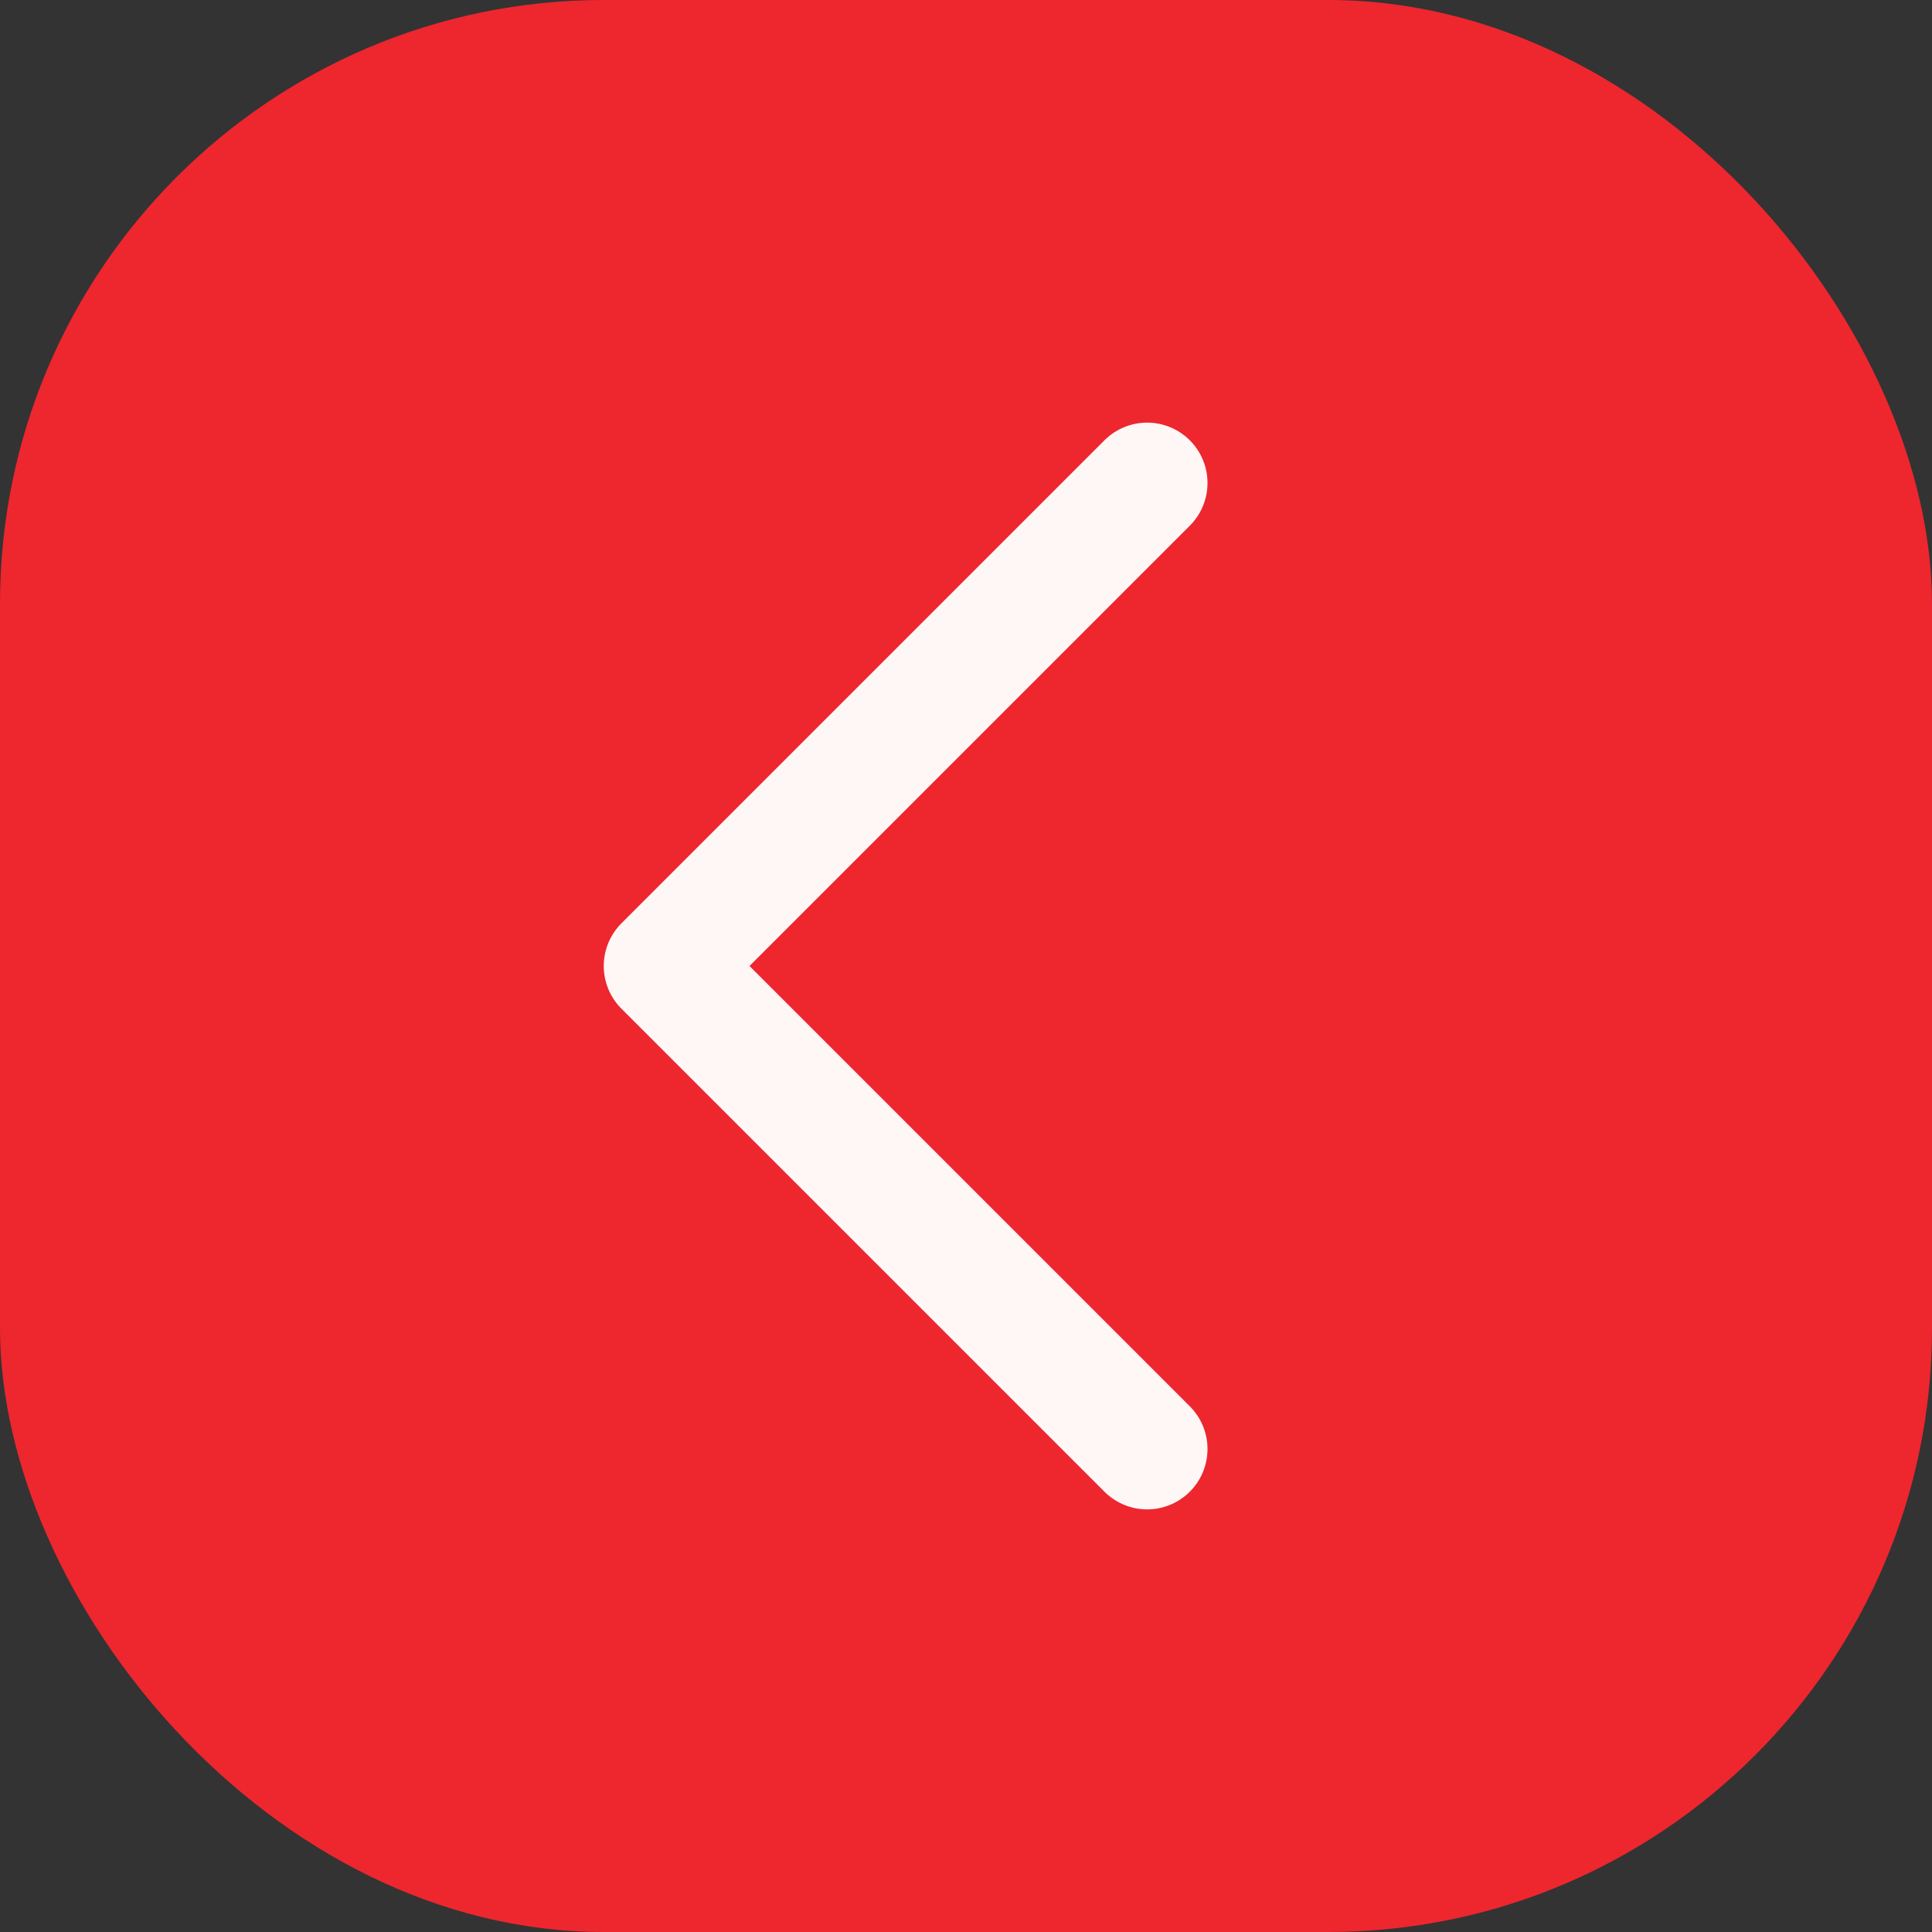
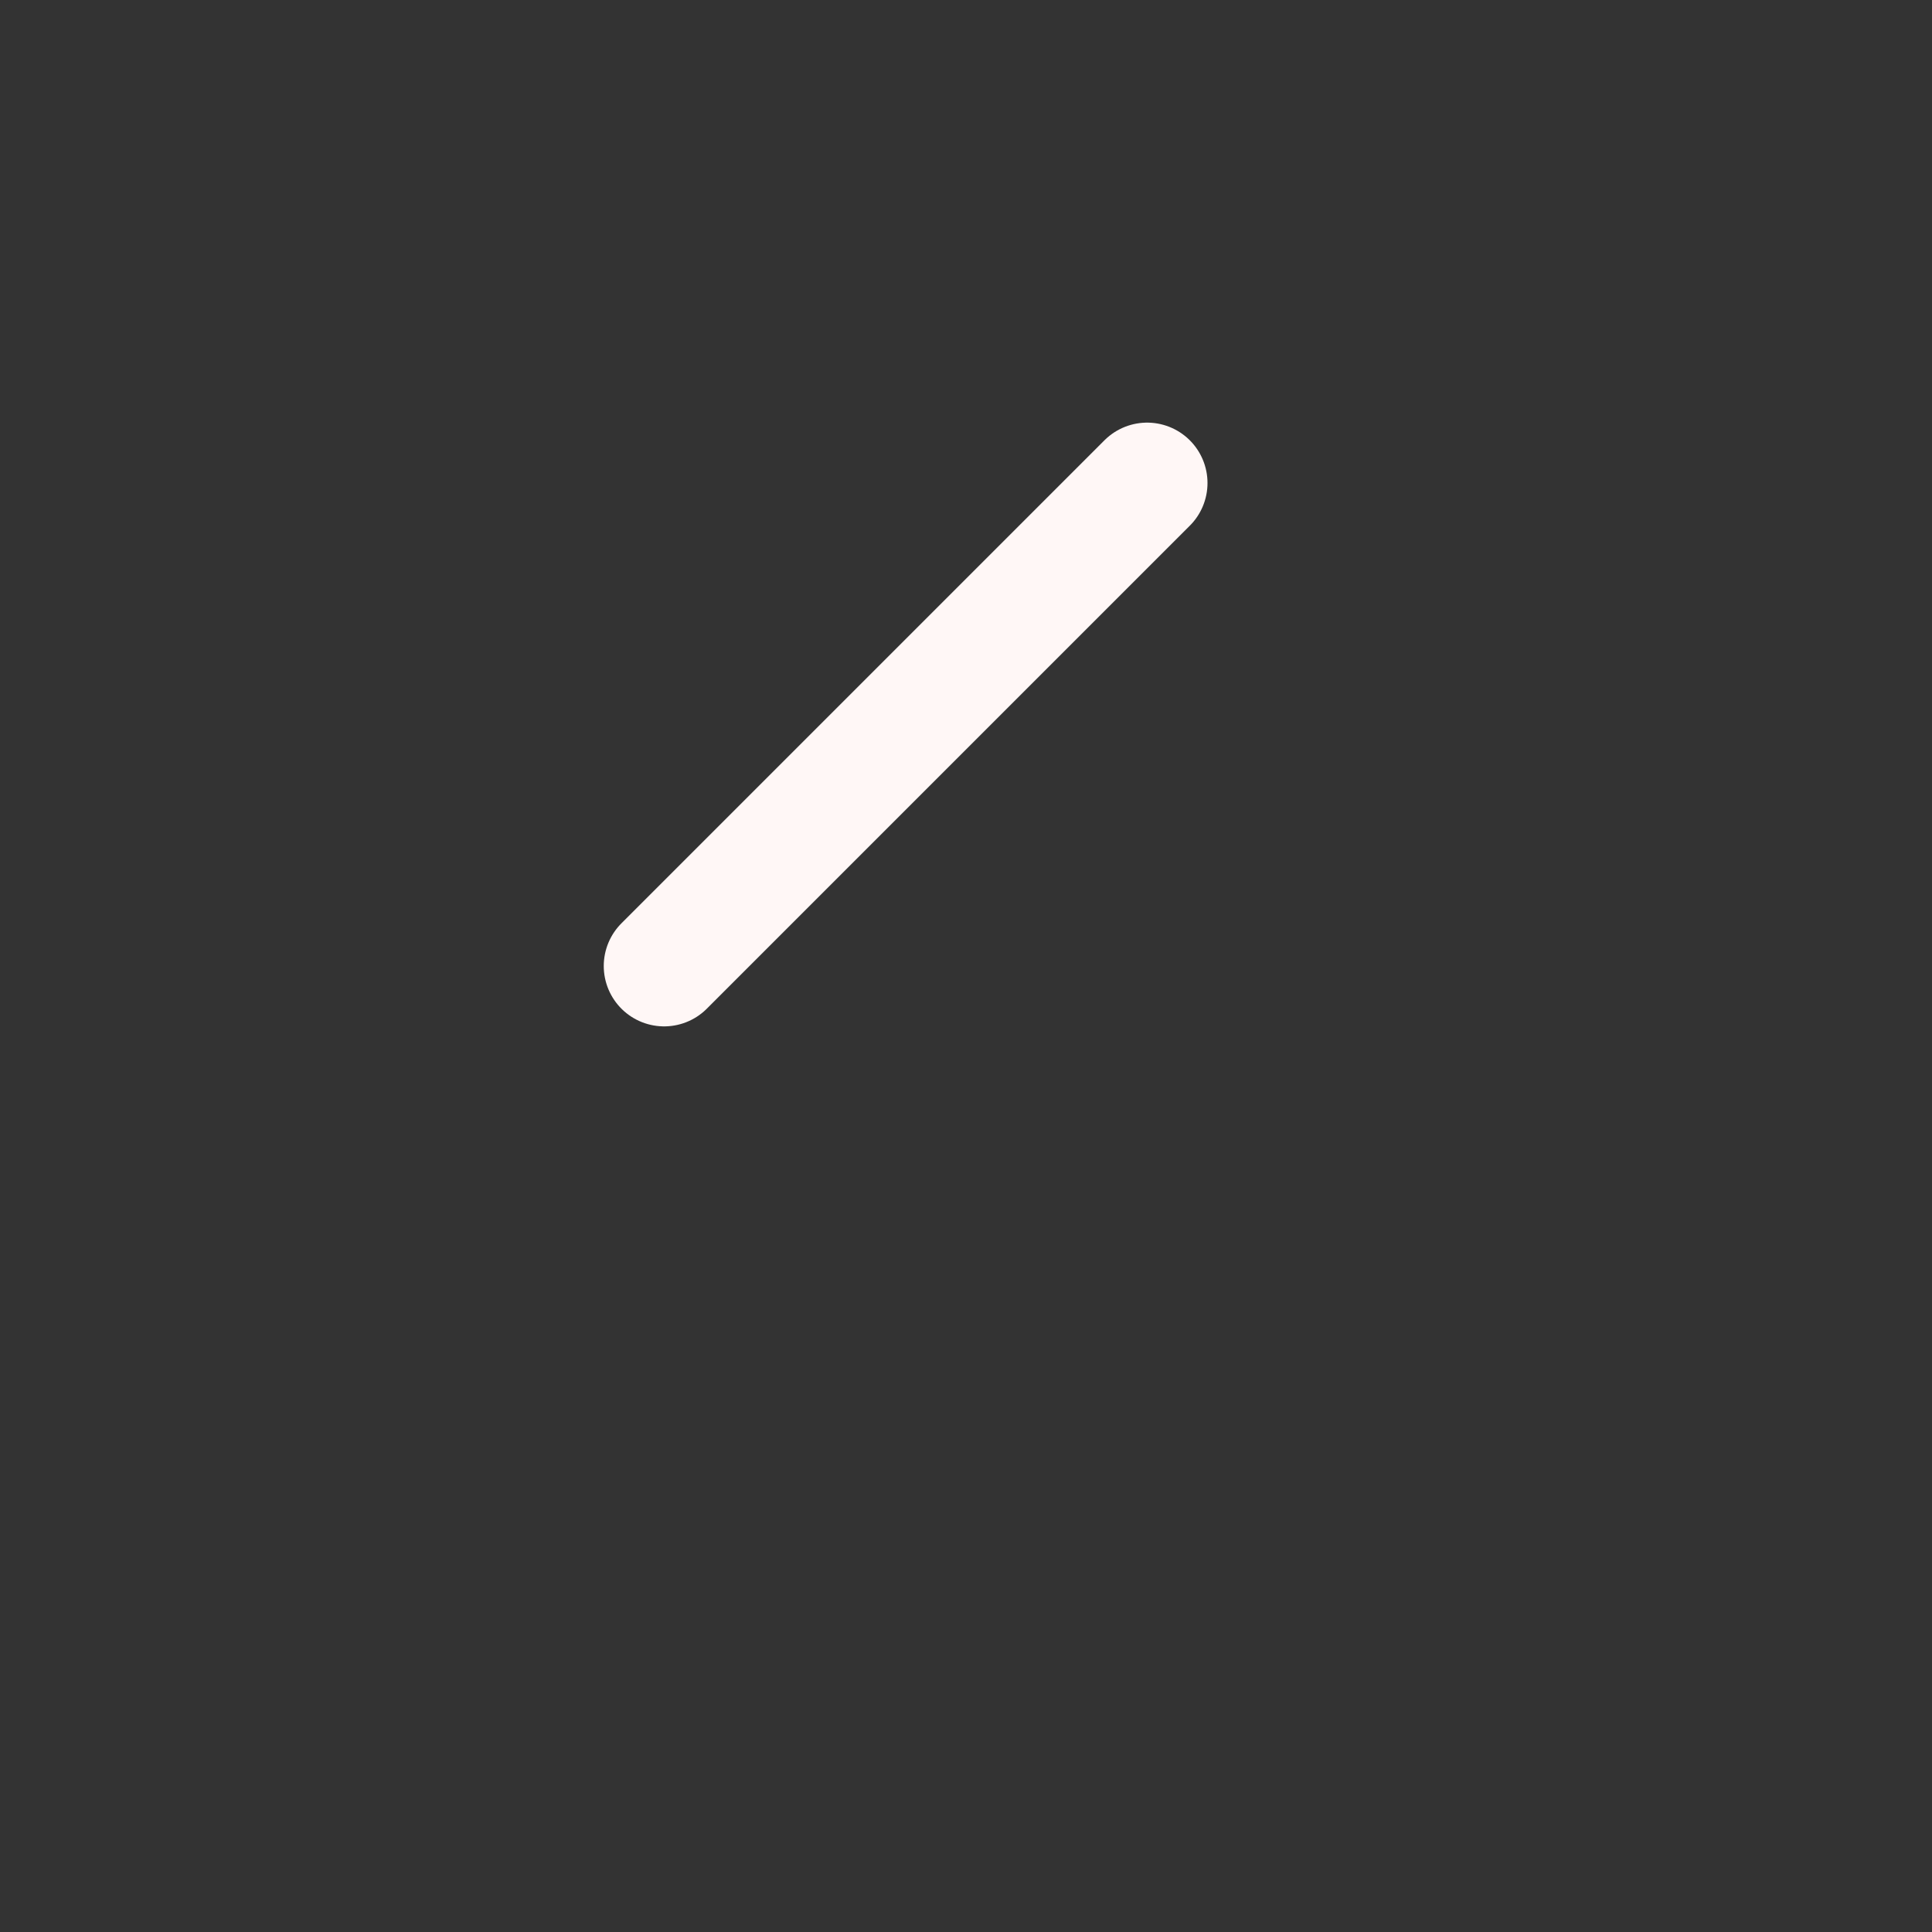
<svg xmlns="http://www.w3.org/2000/svg" width="32" height="32" viewBox="0 0 32 32" fill="none">
  <rect x="0" y="0" width="32" height="32" fill="#333333" stroke="none" />
-   <rect x="32" y="32" width="32" height="32" rx="10" transform="rotate(180 32 32)" fill="#EE262E" />
-   <path d="M19 8L11 16L19 24" stroke="#FFF7F6" stroke-width="2" stroke-linecap="round" stroke-linejoin="round" />
+   <path d="M19 8L11 16" stroke="#FFF7F6" stroke-width="2" stroke-linecap="round" stroke-linejoin="round" />
</svg>